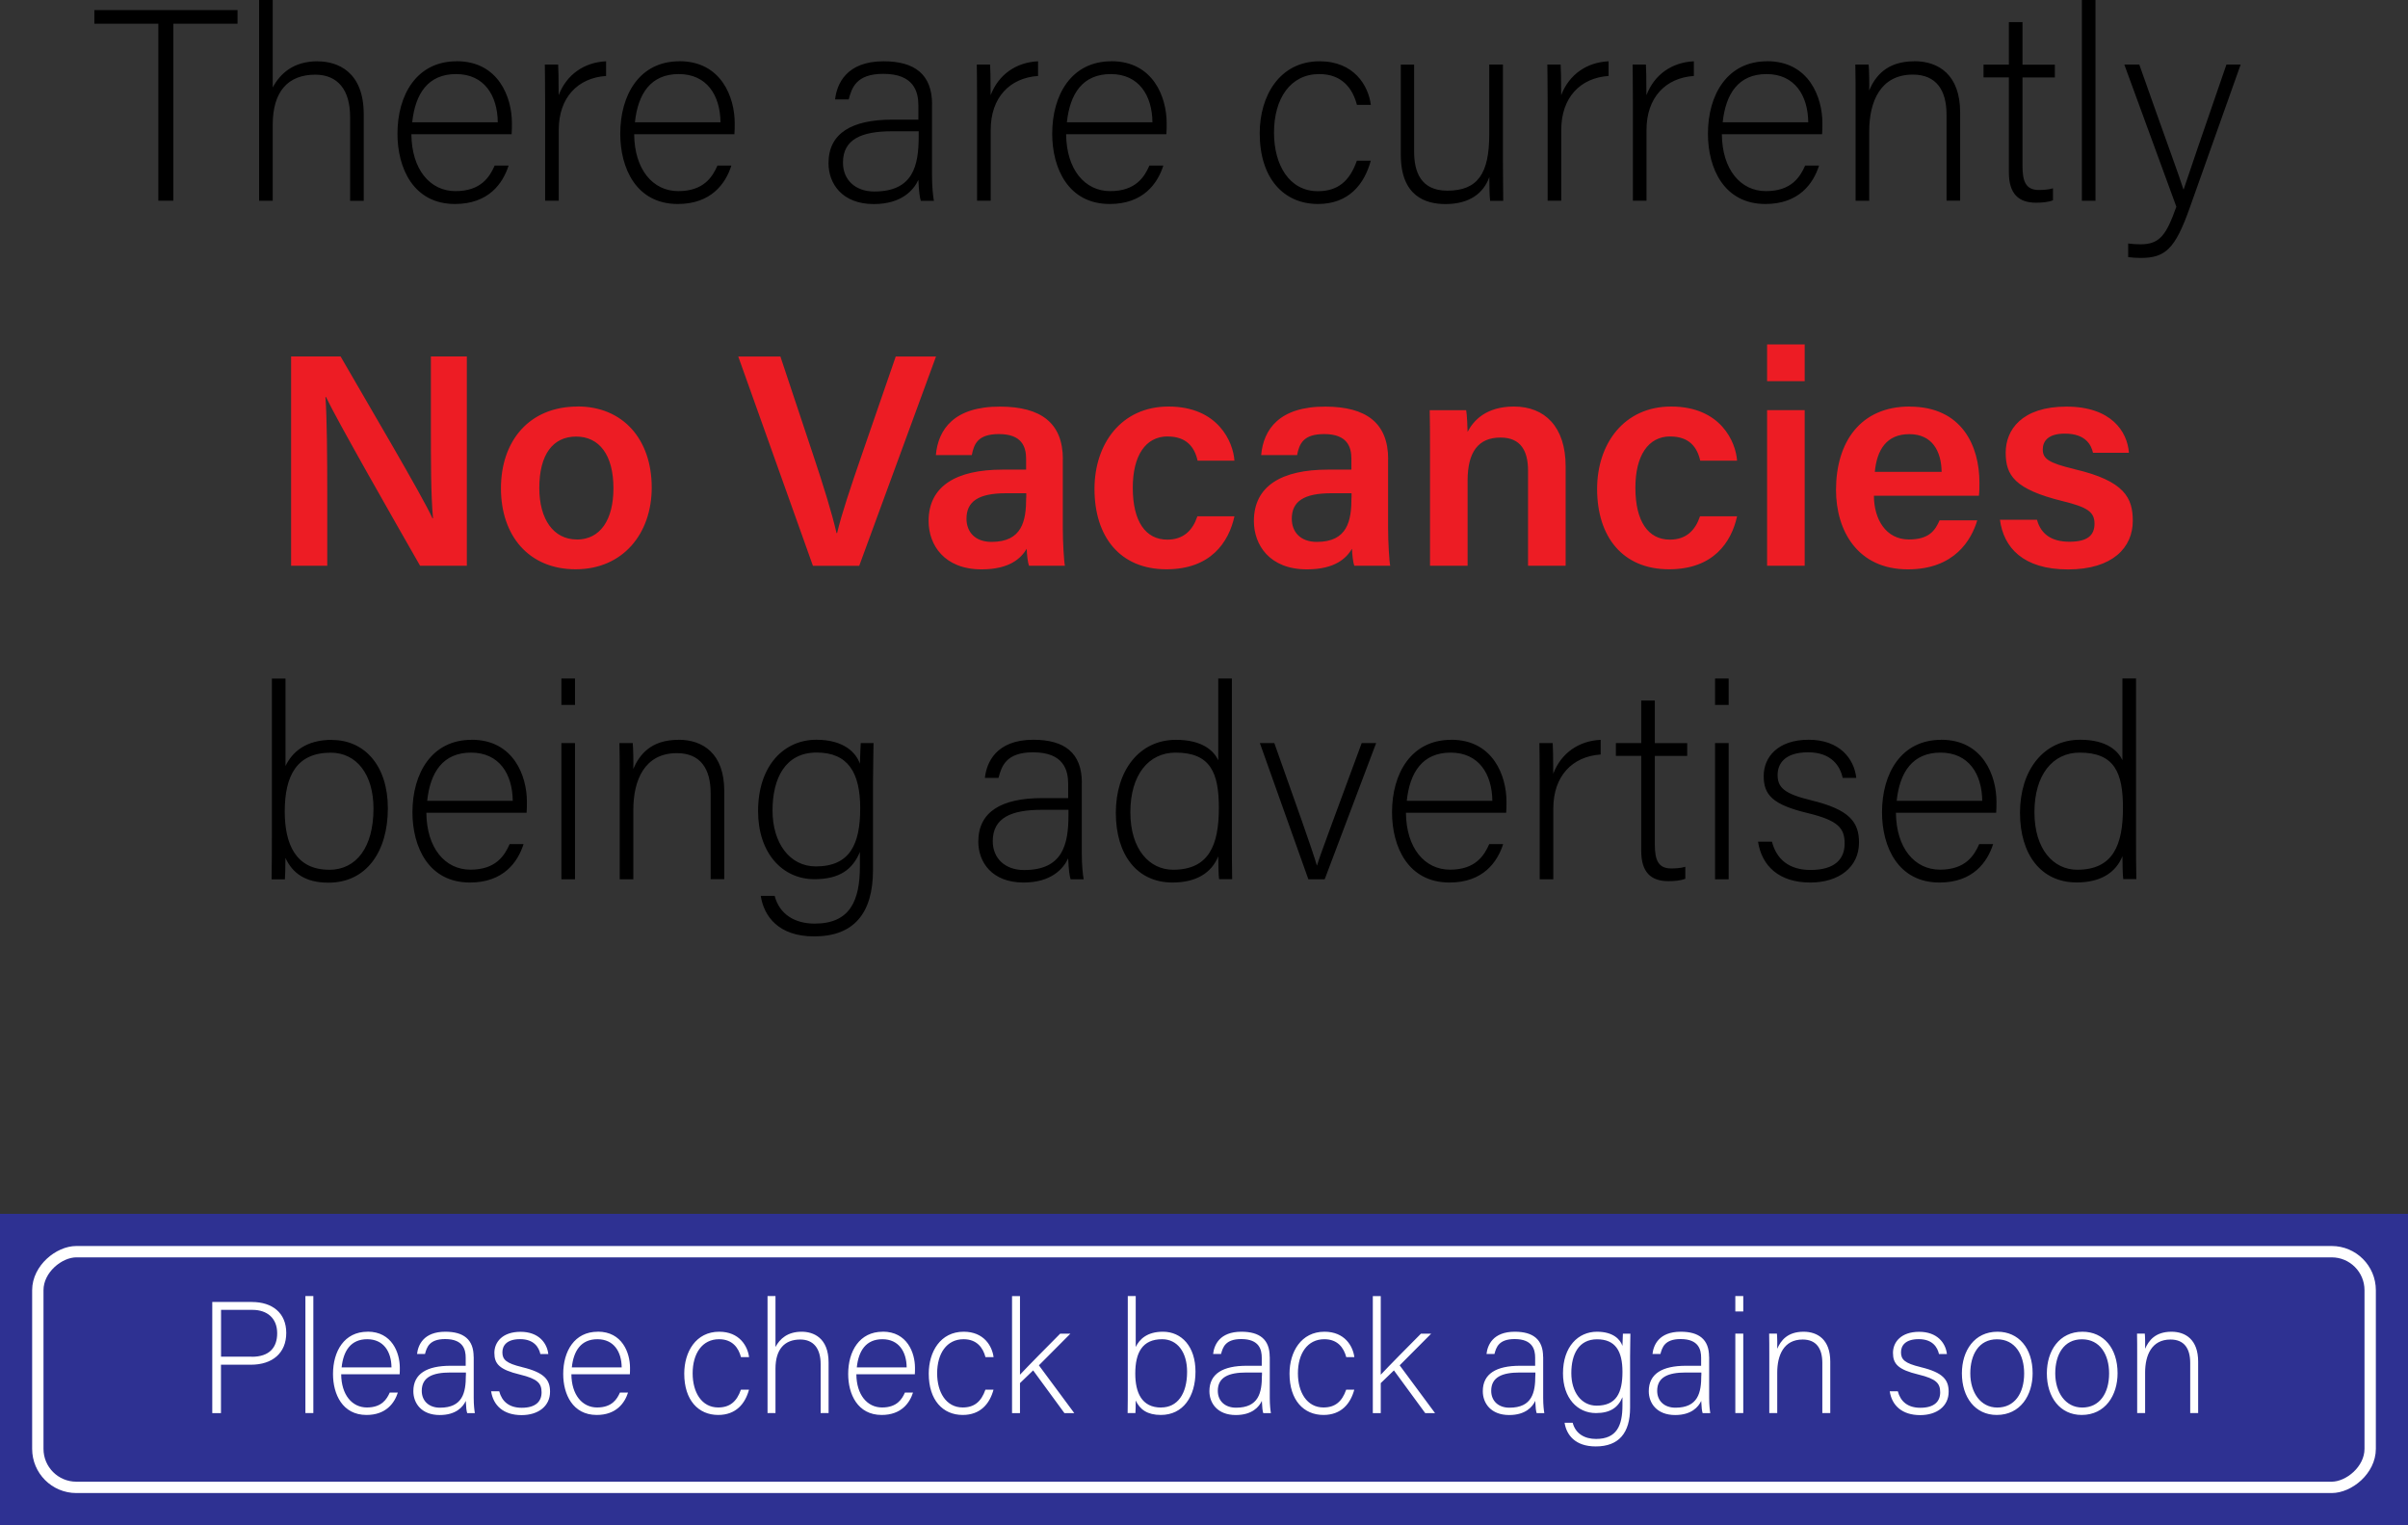
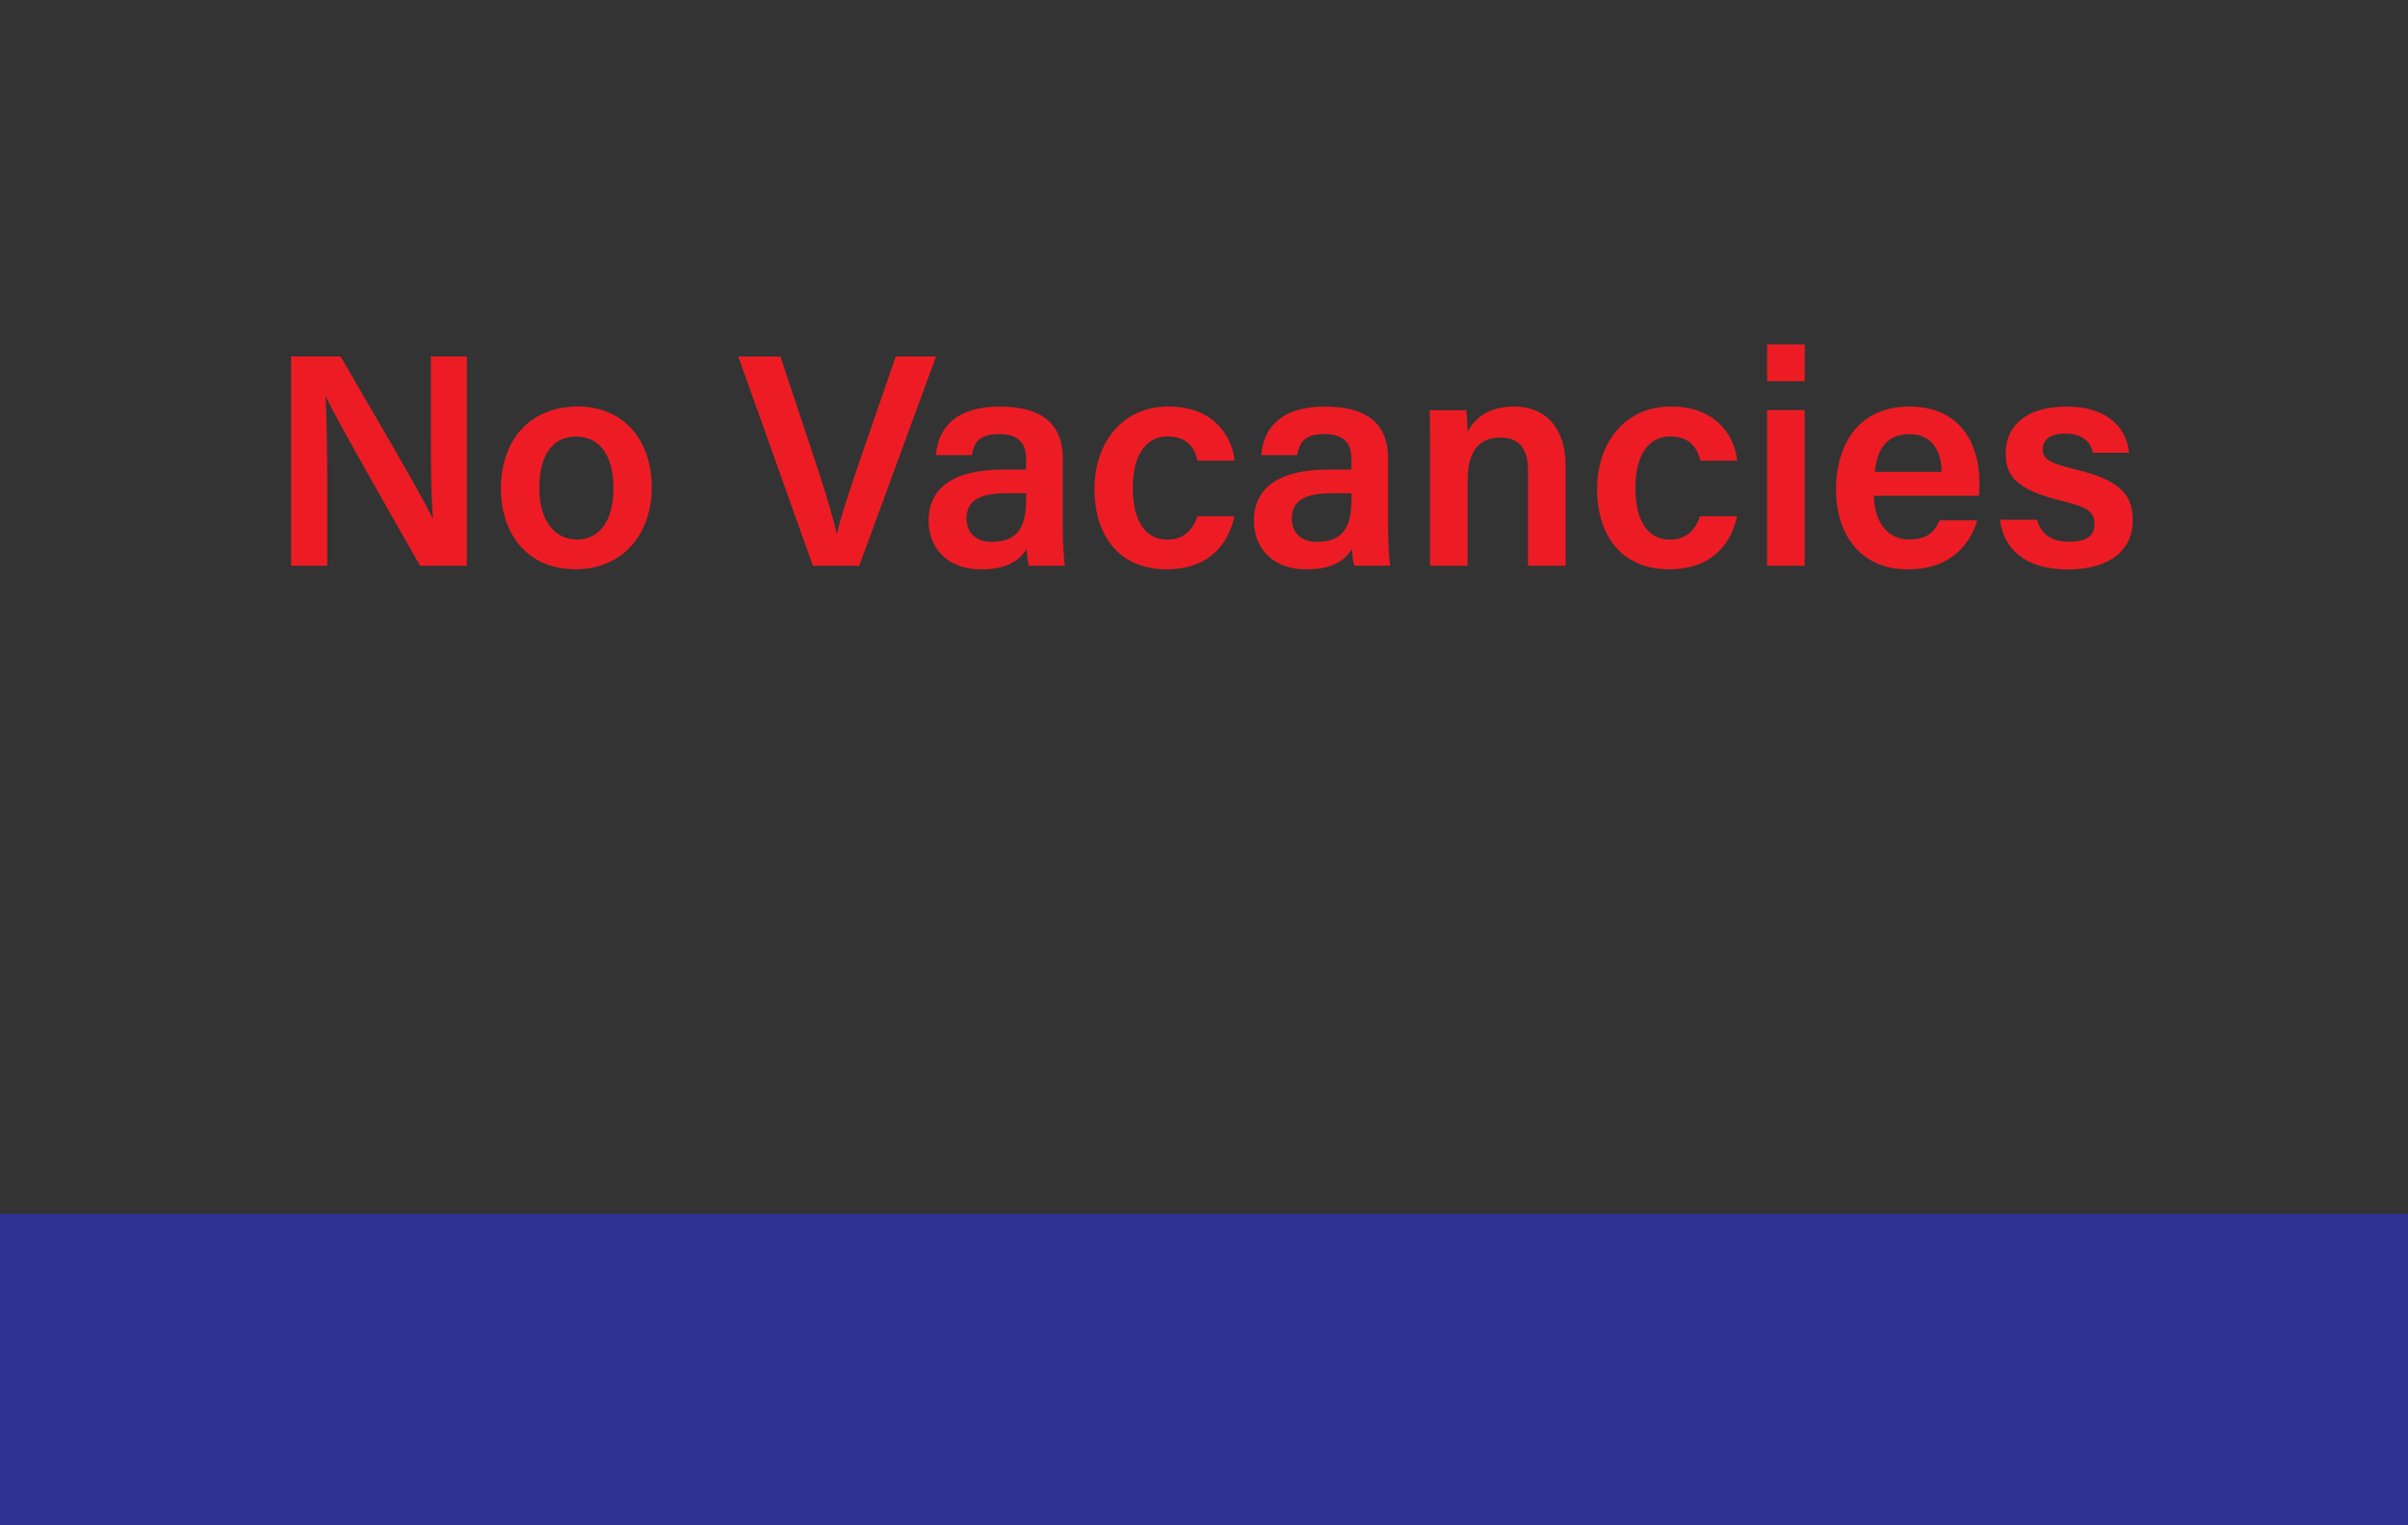
<svg xmlns="http://www.w3.org/2000/svg" id="Layer_2" data-name="Layer 2" viewBox="0 0 318.31 201.58">
  <rect x="0" y="0" width="318.31" height="201.58" fill="#333333" stroke="none" />
  <g id="Layer_1-2" data-name="Layer 1">
    <rect y="160.43" width="318.31" height="41.15" fill="#2e3192" />
-     <rect y="160.43" width="318.31" height="41.15" fill="#2e3192" />
-     <rect x="143.58" y="26.85" width="31.15" height="308.31" rx="5.09" ry="5.09" transform="translate(340.16 21.85) rotate(90)" fill="none" stroke="#fff" stroke-miterlimit="10" stroke-width="1.5" />
    <path id="noVacancy" d="M56.96,56.2c0,4.53-.01,9.18.28,12.3h-.07c-1.37-3.01-8.52-15.09-12.15-21.39h-6.54v27.66h4.78v-9.32c0-4.97-.04-10.31-.24-12.98h.07c1.5,3.16,9.23,16.69,12.44,22.3h6.18v-27.66h-4.75v9.09ZM76.36,53.73c-6.42,0-10.14,4.56-10.14,10.81s3.67,10.7,9.88,10.7,10.05-4.68,10.05-10.8c0-6.45-3.86-10.72-9.79-10.72ZM76.24,71.3c-3.06,0-4.95-2.66-4.95-6.8,0-4.46,1.82-6.8,4.87-6.8s4.93,2.42,4.93,6.83c0,4.17-1.74,6.78-4.85,6.78ZM118.41,47.11l-4.57,13.23c-1.36,3.95-2.61,7.64-3.18,10.11h-.08c-.63-2.72-1.74-6.28-3.05-10.21l-4.37-13.12h-5.57l9.87,27.66h6.12l10.15-27.66h-5.31ZM140.5,60.7c0-4.82-2.92-6.94-8.27-6.96-6.14-.03-8.22,3.03-8.52,6.41h4.75c.3-1.53.84-2.78,3.59-2.78,3.05,0,3.59,1.7,3.59,3.28v1.42h-3.13c-6.06,0-9.76,2.14-9.76,6.79,0,3.17,2.08,6.39,7,6.39,3.75,0,5.23-1.49,5.97-2.72.02.77.14,1.81.3,2.24h4.75c-.12-.53-.28-3.1-.28-5.03v-9.04ZM135.65,65.77c0,3.06-.52,5.85-4.58,5.85-2.21,0-3.31-1.35-3.31-3.06,0-2.29,1.58-3.37,5.24-3.37h2.66v.58ZM154.36,57.69c2.47,0,3.55,1.39,3.95,3.2h4.87c-.16-2.44-2.13-7.16-8.72-7.16-6.22,0-9.78,4.91-9.78,10.89,0,6.31,3.36,10.62,9.51,10.62,5.83,0,8.23-3.54,8.99-7h-4.9c-.62,1.85-1.82,3.08-3.98,3.08-2.85,0-4.56-2.38-4.56-6.86,0-4.21,1.67-6.78,4.62-6.78ZM183.5,60.7c0-4.82-2.92-6.94-8.27-6.96-6.14-.03-8.22,3.03-8.52,6.41h4.75c.3-1.53.84-2.78,3.59-2.78,3.05,0,3.59,1.7,3.59,3.28v1.42h-3.13c-6.06,0-9.76,2.14-9.76,6.79,0,3.17,2.08,6.39,7,6.39,3.75,0,5.23-1.49,5.97-2.72.02.77.14,1.81.3,2.24h4.75c-.12-.53-.28-3.1-.28-5.03v-9.04ZM178.65,65.77c0,3.06-.52,5.85-4.58,5.85-2.21,0-3.31-1.35-3.31-3.06,0-2.29,1.58-3.37,5.24-3.37h2.66v.58ZM200.13,53.73c-3.73,0-5.39,1.9-6.13,3.35-.02-.64-.08-2.32-.19-2.87h-4.82c.04,1.54.04,3.42.04,5.18v15.38h4.97v-11.26c0-3.8,1.44-5.68,4.35-5.68,2.72,0,3.64,1.81,3.64,4.39v12.55h4.97v-13.13c0-5.27-2.79-7.91-6.83-7.91ZM220.8,57.69c2.47,0,3.55,1.39,3.95,3.2h4.87c-.16-2.44-2.13-7.16-8.72-7.16-6.22,0-9.78,4.91-9.78,10.89,0,6.31,3.36,10.62,9.51,10.62,5.83,0,8.23-3.54,8.99-7h-4.9c-.62,1.85-1.82,3.08-3.98,3.08-2.85,0-4.56-2.38-4.56-6.86,0-4.21,1.67-6.78,4.62-6.78ZM233.59,74.77h4.97v-20.56h-4.97v20.56ZM233.59,50.38h4.97v-4.86h-4.97v4.86ZM252.42,53.73c-6.48,0-9.72,4.69-9.72,11.03,0,5.36,2.84,10.49,9.5,10.49,6.18,0,8.41-3.92,9.17-6.48h-4.98c-.58,1.33-1.38,2.53-4.05,2.53-3.05,0-4.62-2.67-4.63-5.78h13.88c.07-.58.07-1.05.07-1.72,0-4.88-2.32-10.06-9.24-10.06ZM247.83,62.36c.27-2.88,1.53-4.98,4.56-4.98s4.23,2.25,4.27,4.98h-8.83ZM274.22,62c-3.48-.82-4.19-1.4-4.19-2.6,0-1.07.69-2.09,2.91-2.09,2.84,0,3.51,1.58,3.73,2.53h4.75c-.21-2.81-2.34-6.1-8.26-6.1s-8.03,3.09-8.03,6.08,1.14,4.84,7.56,6.42c3.27.8,4.18,1.44,4.18,2.97s-.91,2.39-3.32,2.39-3.79-1.06-4.28-2.9h-4.9c.48,3.66,3.06,6.56,9,6.56s8.56-2.94,8.56-6.41c0-3.03-1.06-5.29-7.71-6.84Z" fill="#ed1c24" />
-     <path id="currently" d="M12.47,3.13h8.46v23.4h1.98V3.13h8.49v-1.8H12.47v1.8ZM41.99,8.1c-3.17,0-4.93,1.58-5.94,3.46V0h-1.8v26.53h1.8v-10.04c0-4.43,2.05-6.62,5.62-6.62,2.99,0,4.61,2.02,4.61,5.58v11.09h1.8v-11.45c0-5.69-3.53-6.98-6.08-6.98ZM60.35,8.1c-5.26,0-7.81,4.43-7.81,9.57,0,4.57,2.12,9.29,7.6,9.29,4.43,0,6.33-2.7,7.09-5.08h-1.84c-.65,1.48-1.8,3.38-5.18,3.38s-5.79-2.88-5.83-7.52h13.25c.04-.47.04-.97.04-1.48,0-3.38-1.76-8.17-7.31-8.17ZM54.49,16.16c.4-3.78,2.09-6.37,5.8-6.37s5.47,2.81,5.51,6.37h-11.3ZM73.85,12.56c0-2.3-.04-3.46-.07-4.03h-1.76c0,.58.04,1.87.04,4.9v13.1h1.8v-9.36c0-4.28,2.52-6.88,6.26-7.13v-1.94c-2.92.14-5.22,1.76-6.26,4.46ZM89.8,8.1c-5.26,0-7.81,4.43-7.81,9.57,0,4.57,2.12,9.29,7.6,9.29,4.43,0,6.33-2.7,7.09-5.08h-1.84c-.65,1.48-1.8,3.38-5.18,3.38s-5.79-2.88-5.83-7.52h13.25c.04-.47.04-.97.04-1.48,0-3.38-1.76-8.17-7.31-8.17ZM83.93,16.16c.4-3.78,2.09-6.37,5.8-6.37s5.47,2.81,5.51,6.37h-11.3ZM123.21,13.79c0-3.96-2.3-5.69-6.41-5.69-4.97,0-6.19,3.06-6.41,5.04h1.8c.4-1.48.94-3.38,4.57-3.38,4.1,0,4.64,2.41,4.64,4.21v1.84h-3.42c-5.4,0-8.46,1.8-8.46,5.76,0,2.7,1.8,5.4,5.98,5.4,3.71,0,5.29-1.87,5.9-3.2.07,1.55.18,2.34.32,2.77h1.73c-.11-.58-.25-1.84-.25-3.42v-9.32ZM121.44,18c0,3.89-.72,7.31-5.87,7.31-2.52,0-4.14-1.55-4.14-3.82,0-3.1,2.48-4.14,6.48-4.14h3.53v.65ZM130.95,12.56c0-2.3-.04-3.46-.07-4.03h-1.76c0,.58.04,1.87.04,4.9v13.1h1.8v-9.36c0-4.28,2.52-6.88,6.26-7.13v-1.94c-2.92.14-5.22,1.76-6.26,4.46ZM146.9,8.1c-5.26,0-7.81,4.43-7.81,9.57,0,4.57,2.12,9.29,7.6,9.29,4.43,0,6.33-2.7,7.09-5.08h-1.84c-.65,1.48-1.8,3.38-5.18,3.38s-5.79-2.88-5.83-7.52h13.25c.04-.47.04-.97.04-1.48,0-3.38-1.76-8.17-7.31-8.17ZM141.03,16.16c.4-3.78,2.09-6.37,5.8-6.37s5.47,2.81,5.51,6.37h-11.3ZM174.4,9.79c3.06,0,4.43,1.98,4.97,4.07h1.84c-.32-2.52-2.2-5.76-6.77-5.76-5.29,0-7.92,4.57-7.92,9.5,0,6.01,3.2,9.36,7.7,9.36,4.03,0,6.12-2.56,6.98-5.72h-1.84c-.94,2.7-2.52,4.03-5.15,4.03-3.78,0-5.8-3.46-5.8-7.74,0-4.5,2.16-7.74,5.98-7.74ZM198.66,8.53h-1.8v9.25c0,5.15-1.51,7.42-5.54,7.42-3.56,0-4.39-2.56-4.39-5.18v-11.48h-1.76v11.91c0,5.51,3.31,6.52,5.9,6.52,3.2,0,5.04-1.44,5.8-3.56,0,1.48.04,2.66.11,3.13h1.73c0-.68-.04-3.49-.04-5.26v-12.74ZM206.37,12.56c0-2.3-.04-3.46-.07-4.03h-1.76c0,.58.04,1.87.04,4.9v13.1h1.8v-9.36c0-4.28,2.52-6.88,6.26-7.13v-1.94c-2.92.14-5.22,1.76-6.26,4.46ZM217.64,12.56c0-2.3-.04-3.46-.07-4.03h-1.76c0,.58.04,1.87.04,4.9v13.1h1.8v-9.36c0-4.28,2.52-6.88,6.26-7.13v-1.94c-2.92.14-5.22,1.76-6.26,4.46ZM233.58,8.1c-5.26,0-7.81,4.43-7.81,9.57,0,4.57,2.12,9.29,7.6,9.29,4.43,0,6.33-2.7,7.09-5.08h-1.84c-.65,1.48-1.8,3.38-5.18,3.38s-5.79-2.88-5.83-7.52h13.25c.04-.47.04-.97.04-1.48,0-3.38-1.76-8.17-7.31-8.17ZM227.72,16.16c.4-3.78,2.09-6.37,5.8-6.37s5.47,2.81,5.51,6.37h-11.3ZM253.06,8.1c-3.71,0-5.18,2.02-5.98,3.85.04-.5,0-2.84-.07-3.42h-1.76c.04,1.44.04,2.95.04,4.54v13.46h1.8v-9.18c0-3.92,1.48-7.49,5.76-7.49,3.13,0,4.46,2.09,4.46,5.29v11.37h1.8v-11.66c0-4.97-2.84-6.77-6.05-6.77ZM267.35,2.92h-1.8v5.62h-3.35v1.69h3.35v12.53c0,2.88,1.3,4.03,3.6,4.03.76,0,1.62-.07,2.23-.32v-1.58c-.58.18-1.33.22-1.87.22-1.73,0-2.16-1.15-2.16-3.17v-11.7h4.28v-1.69h-4.28V2.92ZM275.2,26.53h1.8V0h-1.8v26.53ZM294.31,8.53c-3.49,10.11-4.93,14.29-5.65,16.49h-.04c-.61-1.94-2.2-6.19-5.83-16.49h-1.98l6.88,18.79c-1.33,3.71-2.16,4.97-4.75,4.97-.58,0-1.08-.04-1.62-.11v1.8c.58.07,1.01.11,1.66.11,3.24,0,4.54-1.19,6.44-6.52l6.77-19.04h-1.87Z" />
-     <path id="advertised" d="M43.9,97.78c-3.53,0-5.29,1.66-6.16,3.46v-11.55h-1.8v20.37c0,2.05,0,4.1-.04,6.16h1.76c.04-.5.07-1.69.07-2.84.94,2.05,2.66,3.28,5.69,3.28,5.04,0,7.85-4.14,7.85-9.83s-3.13-9.03-7.38-9.03ZM43.51,114.95c-4.46,0-5.87-3.46-5.87-7.7,0-4.72,1.58-7.77,6.08-7.77,3.42,0,5.65,2.88,5.65,7.38,0,5.08-2.23,8.1-5.87,8.1ZM62.33,97.78c-5.26,0-7.81,4.43-7.81,9.57,0,4.57,2.12,9.29,7.6,9.29,4.43,0,6.33-2.7,7.09-5.08h-1.84c-.65,1.48-1.8,3.38-5.18,3.38s-5.79-2.88-5.83-7.52h13.25c.04-.47.04-.97.04-1.48,0-3.38-1.76-8.17-7.31-8.17ZM56.47,105.84c.4-3.78,2.09-6.37,5.8-6.37s5.47,2.81,5.51,6.37h-11.3ZM74.21,93.17h1.8v-3.49h-1.8v3.49ZM74.21,116.21h1.8v-18h-1.8v18ZM89.69,97.78c-3.71,0-5.18,2.02-5.98,3.85.04-.5,0-2.84-.07-3.42h-1.76c.04,1.44.04,2.95.04,4.54v13.46h1.8v-9.18c0-3.92,1.48-7.49,5.76-7.49,3.13,0,4.46,2.09,4.46,5.29v11.37h1.8v-11.66c0-4.97-2.84-6.77-6.05-6.77ZM113.67,100.94c-.5-1.44-2.09-3.17-5.76-3.17-4.25,0-7.7,3.38-7.7,9.43,0,5.58,3.24,9,7.45,9,3.28,0,5.04-1.26,6.01-3.6v1.87c0,4.57-1.3,7.6-5.98,7.6-2.59,0-4.64-1.19-5.29-3.67h-1.84c.43,2.74,2.38,5.36,7.06,5.36,5.22,0,7.78-3.02,7.78-8.78v-11.55c0-1.73.07-4.57.07-5.22h-1.69c-.04.43-.07,1.69-.11,2.74ZM107.84,114.51c-3.46,0-5.72-3.1-5.72-7.38s1.69-7.67,5.83-7.67,5.76,2.63,5.76,7.38-1.37,7.67-5.87,7.67ZM143.01,103.46c0-3.96-2.3-5.69-6.41-5.69-4.97,0-6.19,3.06-6.41,5.04h1.8c.4-1.48.94-3.38,4.57-3.38,4.1,0,4.64,2.41,4.64,4.21v1.84h-3.42c-5.4,0-8.46,1.8-8.46,5.76,0,2.7,1.8,5.4,5.98,5.4,3.71,0,5.29-1.87,5.9-3.2.07,1.55.18,2.34.32,2.77h1.73c-.11-.58-.25-1.84-.25-3.42v-9.32ZM141.24,107.68c0,3.89-.72,7.31-5.87,7.31-2.52,0-4.14-1.55-4.14-3.82,0-3.1,2.48-4.14,6.48-4.14h3.53v.65ZM162.84,89.68h-1.8v10.8c-.54-1.15-1.98-2.7-5.58-2.7-4.9,0-7.96,4.1-7.96,9.65s2.81,9.21,7.49,9.21c3.13,0,5.15-1.26,6.05-3.46,0,.9.04,2.59.11,3.02h1.73c-.04-1.8-.04-3.46-.04-5.18v-21.35ZM155.07,114.95c-3.1,0-5.65-2.66-5.65-7.6s2.41-7.88,5.98-7.88c4.61,0,5.72,2.66,5.72,7.31,0,4.9-1.3,8.17-6.05,8.17ZM174.11,114.37h-.04c-.68-2.3-2.7-7.92-5.62-16.16h-1.91l6.41,18h2.16l6.8-18h-1.91c-3.49,9.47-5.51,14.83-5.9,16.16ZM191.82,97.78c-5.26,0-7.81,4.43-7.81,9.57,0,4.57,2.12,9.29,7.6,9.29,4.43,0,6.33-2.7,7.09-5.08h-1.84c-.65,1.48-1.8,3.38-5.18,3.38s-5.79-2.88-5.83-7.52h13.25c.04-.47.04-.97.04-1.48,0-3.38-1.76-8.17-7.31-8.17ZM185.96,105.84c.4-3.78,2.09-6.37,5.8-6.37s5.47,2.81,5.51,6.37h-11.3ZM205.32,102.24c0-2.3-.04-3.46-.07-4.03h-1.76c0,.58.04,1.87.04,4.9v13.1h1.8v-9.36c0-4.28,2.52-6.88,6.26-7.13v-1.94c-2.92.14-5.22,1.76-6.26,4.46ZM218.75,92.59h-1.8v5.62h-3.35v1.69h3.35v12.53c0,2.88,1.3,4.03,3.6,4.03.76,0,1.62-.07,2.23-.32v-1.58c-.58.18-1.33.22-1.87.22-1.73,0-2.16-1.15-2.16-3.17v-11.7h4.28v-1.69h-4.28v-5.62ZM226.71,116.21h1.8v-18h-1.8v18ZM226.71,93.17h1.8v-3.49h-1.8v3.49ZM239.41,105.77c-3.56-.86-4.43-1.69-4.43-3.35,0-1.44.9-2.99,4.03-2.99s4.25,1.87,4.57,3.38h1.8c-.29-2.56-2.23-5.04-6.3-5.04s-5.94,2.3-5.94,4.79,1.15,3.78,5.8,4.9c4.03.97,4.9,1.98,4.9,4.03s-1.3,3.49-4.5,3.49c-2.84,0-4.5-1.4-5.11-3.74h-1.84c.5,3.24,2.81,5.4,6.91,5.4,3.78,0,6.44-2.02,6.44-5.29,0-2.7-1.26-4.36-6.34-5.58ZM256.59,97.78c-5.26,0-7.81,4.43-7.81,9.57,0,4.57,2.12,9.29,7.6,9.29,4.43,0,6.33-2.7,7.09-5.08h-1.84c-.65,1.48-1.8,3.38-5.18,3.38s-5.79-2.88-5.83-7.52h13.25c.04-.47.04-.97.04-1.48,0-3.38-1.76-8.17-7.31-8.17ZM250.72,105.84c.4-3.78,2.09-6.37,5.8-6.37s5.47,2.81,5.51,6.37h-11.3ZM282.36,111.02v-21.35h-1.8v10.8c-.54-1.15-1.98-2.7-5.58-2.7-4.9,0-7.96,4.1-7.96,9.65s2.81,9.21,7.49,9.21c3.13,0,5.15-1.26,6.05-3.46,0,.9.04,2.59.11,3.02h1.73c-.04-1.8-.04-3.46-.04-5.18ZM274.58,114.95c-3.1,0-5.65-2.66-5.65-7.6s2.41-7.88,5.98-7.88c4.61,0,5.72,2.66,5.72,7.31,0,4.9-1.3,8.17-6.05,8.17Z" />
-     <path id="later" d="M33.31,172.07h-5.25v14.7h1.15v-6.4h3.95c2.86,0,4.68-1.55,4.68-4.2s-1.85-4.09-4.54-4.09ZM33.27,179.31h-4.05v-6.19h4.14c1.97,0,3.28,1.11,3.28,3.09,0,1.85-.99,3.11-3.36,3.11ZM40.37,186.76h1.05v-15.47h-1.05v15.47ZM48.58,176.01c-3.07,0-4.56,2.58-4.56,5.58,0,2.67,1.24,5.42,4.43,5.42,2.58,0,3.7-1.58,4.14-2.96h-1.07c-.38.86-1.05,1.97-3.02,1.97s-3.38-1.68-3.4-4.39h7.73c.02-.27.02-.57.02-.86,0-1.97-1.03-4.77-4.26-4.77ZM45.16,180.72c.23-2.2,1.22-3.72,3.38-3.72s3.19,1.64,3.21,3.72h-6.59ZM62.61,179.33c0-2.31-1.34-3.32-3.74-3.32-2.9,0-3.61,1.78-3.74,2.94h1.05c.23-.86.55-1.97,2.67-1.97,2.39,0,2.71,1.41,2.71,2.46v1.07h-1.99c-3.15,0-4.93,1.05-4.93,3.36,0,1.57,1.05,3.15,3.49,3.15,2.16,0,3.09-1.09,3.44-1.87.04.9.1,1.36.19,1.62h1.01c-.06-.34-.15-1.07-.15-2v-5.44ZM61.58,181.79c0,2.27-.42,4.26-3.42,4.26-1.47,0-2.41-.9-2.41-2.23,0-1.81,1.45-2.42,3.78-2.42h2.06v.38ZM68.99,180.68c-2.08-.5-2.58-.99-2.58-1.95,0-.84.52-1.74,2.35-1.74s2.48,1.09,2.67,1.97h1.05c-.17-1.49-1.3-2.94-3.67-2.94s-3.46,1.34-3.46,2.79.67,2.21,3.38,2.86c2.35.57,2.86,1.16,2.86,2.35s-.76,2.04-2.62,2.04c-1.66,0-2.62-.82-2.98-2.18h-1.07c.29,1.89,1.64,3.15,4.03,3.15,2.2,0,3.76-1.18,3.76-3.09,0-1.57-.73-2.54-3.7-3.25ZM79.01,176.01c-3.07,0-4.56,2.58-4.56,5.58,0,2.67,1.24,5.42,4.43,5.42,2.58,0,3.7-1.58,4.14-2.96h-1.07c-.38.86-1.05,1.97-3.02,1.97s-3.38-1.68-3.4-4.39h7.73c.02-.27.02-.57.02-.86,0-1.97-1.03-4.77-4.26-4.77ZM75.59,180.72c.23-2.2,1.22-3.72,3.38-3.72s3.19,1.64,3.21,3.72h-6.59ZM95.05,177c1.78,0,2.58,1.15,2.9,2.37h1.07c-.19-1.47-1.28-3.36-3.95-3.36-3.09,0-4.62,2.67-4.62,5.54,0,3.51,1.87,5.46,4.49,5.46,2.35,0,3.57-1.49,4.07-3.34h-1.07c-.55,1.58-1.47,2.35-3,2.35-2.2,0-3.38-2.02-3.38-4.51,0-2.62,1.26-4.51,3.49-4.51ZM105.97,176.01c-1.85,0-2.88.92-3.46,2.02v-6.74h-1.05v15.47h1.05v-5.86c0-2.58,1.2-3.86,3.28-3.86,1.74,0,2.69,1.18,2.69,3.25v6.47h1.05v-6.68c0-3.32-2.06-4.07-3.55-4.07ZM116.68,176.01c-3.07,0-4.56,2.58-4.56,5.58,0,2.67,1.24,5.42,4.43,5.42,2.58,0,3.7-1.58,4.14-2.96h-1.07c-.38.86-1.05,1.97-3.02,1.97s-3.38-1.68-3.4-4.39h7.73c.02-.27.02-.57.02-.86,0-1.97-1.03-4.77-4.26-4.77ZM113.26,180.72c.23-2.2,1.22-3.72,3.38-3.72s3.19,1.64,3.21,3.72h-6.59ZM127.37,177c1.78,0,2.58,1.15,2.9,2.37h1.07c-.19-1.47-1.28-3.36-3.95-3.36-3.09,0-4.62,2.67-4.62,5.54,0,3.51,1.87,5.46,4.49,5.46,2.35,0,3.57-1.49,4.07-3.34h-1.07c-.55,1.58-1.47,2.35-3,2.35-2.2,0-3.38-2.02-3.38-4.51,0-2.62,1.26-4.51,3.49-4.51ZM141.48,176.27h-1.34c-1.41,1.41-4.35,4.39-5.31,5.42v-10.39h-1.05v15.47h1.05v-3.97l1.74-1.68,4.14,5.65h1.3l-4.68-6.32,4.16-4.18ZM153.72,176.01c-2.06,0-3.09.97-3.59,2.02v-6.74h-1.05v11.88c0,1.2,0,2.39-.02,3.59h1.03c.02-.29.04-.99.04-1.66.55,1.2,1.55,1.91,3.32,1.91,2.94,0,4.58-2.42,4.58-5.73s-1.83-5.27-4.3-5.27ZM153.49,186.03c-2.6,0-3.42-2.02-3.42-4.49,0-2.75.92-4.54,3.55-4.54,1.99,0,3.3,1.68,3.3,4.3,0,2.96-1.3,4.72-3.42,4.72ZM167.84,179.33c0-2.31-1.34-3.32-3.74-3.32-2.9,0-3.61,1.78-3.74,2.94h1.05c.23-.86.55-1.97,2.67-1.97,2.39,0,2.71,1.41,2.71,2.46v1.07h-1.99c-3.15,0-4.93,1.05-4.93,3.36,0,1.57,1.05,3.15,3.49,3.15,2.16,0,3.09-1.09,3.44-1.87.04.9.1,1.36.19,1.62h1.01c-.06-.34-.15-1.07-.15-2v-5.44ZM166.81,181.79c0,2.27-.42,4.26-3.42,4.26-1.47,0-2.41-.9-2.41-2.23,0-1.81,1.45-2.42,3.78-2.42h2.06v.38ZM175.06,177c1.78,0,2.58,1.15,2.9,2.37h1.07c-.19-1.47-1.28-3.36-3.95-3.36-3.09,0-4.62,2.67-4.62,5.54,0,3.51,1.87,5.46,4.49,5.46,2.35,0,3.57-1.49,4.07-3.34h-1.07c-.55,1.58-1.47,2.35-3,2.35-2.2,0-3.38-2.02-3.38-4.51,0-2.62,1.26-4.51,3.49-4.51ZM189.17,176.27h-1.34c-1.41,1.41-4.35,4.39-5.31,5.42v-10.39h-1.05v15.47h1.05v-3.97l1.74-1.68,4.14,5.65h1.3l-4.68-6.32,4.16-4.18ZM203.98,179.33c0-2.31-1.34-3.32-3.74-3.32-2.9,0-3.61,1.78-3.74,2.94h1.05c.23-.86.55-1.97,2.67-1.97,2.39,0,2.71,1.41,2.71,2.46v1.07h-1.99c-3.15,0-4.93,1.05-4.93,3.36,0,1.57,1.05,3.15,3.49,3.15,2.16,0,3.09-1.09,3.44-1.87.04.9.1,1.36.19,1.62h1.01c-.06-.34-.15-1.07-.15-2v-5.44ZM202.95,181.79c0,2.27-.42,4.26-3.42,4.26-1.47,0-2.41-.9-2.41-2.23,0-1.81,1.45-2.42,3.78-2.42h2.06v.38ZM214.46,177.86c-.29-.84-1.22-1.85-3.36-1.85-2.48,0-4.49,1.97-4.49,5.5,0,3.25,1.89,5.25,4.35,5.25,1.91,0,2.94-.74,3.51-2.1v1.09c0,2.67-.76,4.43-3.49,4.43-1.51,0-2.71-.69-3.09-2.14h-1.07c.25,1.6,1.39,3.13,4.12,3.13,3.04,0,4.54-1.76,4.54-5.12v-6.74c0-1.01.04-2.67.04-3.04h-.99c-.02.25-.04.99-.06,1.6ZM211.05,185.78c-2.02,0-3.34-1.8-3.34-4.3s.99-4.47,3.4-4.47,3.36,1.53,3.36,4.3-.8,4.47-3.42,4.47ZM225.92,179.33c0-2.31-1.34-3.32-3.74-3.32-2.9,0-3.61,1.78-3.74,2.94h1.05c.23-.86.55-1.97,2.67-1.97,2.39,0,2.71,1.41,2.71,2.46v1.07h-1.99c-3.15,0-4.93,1.05-4.93,3.36,0,1.57,1.05,3.15,3.49,3.15,2.16,0,3.09-1.09,3.44-1.87.04.9.1,1.36.19,1.62h1.01c-.06-.34-.15-1.07-.15-2v-5.44ZM224.89,181.79c0,2.27-.42,4.26-3.42,4.26-1.47,0-2.41-.9-2.41-2.23,0-1.81,1.45-2.42,3.78-2.42h2.06v.38ZM229.39,186.76h1.05v-10.5h-1.05v10.5ZM229.39,173.33h1.05v-2.04h-1.05v2.04ZM238.42,176.01c-2.16,0-3.02,1.18-3.49,2.25.02-.29,0-1.66-.04-2h-1.03c.02.84.02,1.72.02,2.65v7.85h1.05v-5.35c0-2.29.86-4.37,3.36-4.37,1.83,0,2.6,1.22,2.6,3.09v6.63h1.05v-6.8c0-2.9-1.66-3.95-3.53-3.95ZM253.87,180.68c-2.08-.5-2.58-.99-2.58-1.95,0-.84.52-1.74,2.35-1.74s2.48,1.09,2.67,1.97h1.05c-.17-1.49-1.3-2.94-3.67-2.94s-3.46,1.34-3.46,2.79.67,2.21,3.38,2.86c2.35.57,2.86,1.16,2.86,2.35s-.76,2.04-2.62,2.04c-1.66,0-2.62-.82-2.98-2.18h-1.07c.29,1.89,1.64,3.15,4.03,3.15,2.2,0,3.76-1.18,3.76-3.09,0-1.57-.73-2.54-3.7-3.25ZM264.04,176.01c-3.04,0-4.7,2.5-4.7,5.5,0,3.17,1.76,5.5,4.6,5.5,3.13,0,4.75-2.6,4.75-5.52,0-3.3-1.85-5.48-4.64-5.48ZM264.02,186.03c-2.23,0-3.57-2.02-3.57-4.51s1.13-4.51,3.53-4.51,3.59,2.04,3.59,4.51c0,2.65-1.28,4.51-3.55,4.51ZM275.27,176.01c-3.04,0-4.7,2.5-4.7,5.5,0,3.17,1.76,5.5,4.6,5.5,3.13,0,4.75-2.6,4.75-5.52,0-3.3-1.85-5.48-4.64-5.48ZM275.25,186.03c-2.23,0-3.57-2.02-3.57-4.51s1.13-4.51,3.53-4.51,3.59,2.04,3.59,4.51c0,2.65-1.28,4.51-3.55,4.51ZM287.05,176.01c-2.16,0-3.02,1.18-3.49,2.25.02-.29,0-1.66-.04-2h-1.03c.02.84.02,1.72.02,2.65v7.85h1.05v-5.35c0-2.29.86-4.37,3.36-4.37,1.83,0,2.6,1.22,2.6,3.09v6.63h1.05v-6.8c0-2.9-1.66-3.95-3.53-3.95Z" fill="#fff" />
  </g>
</svg>